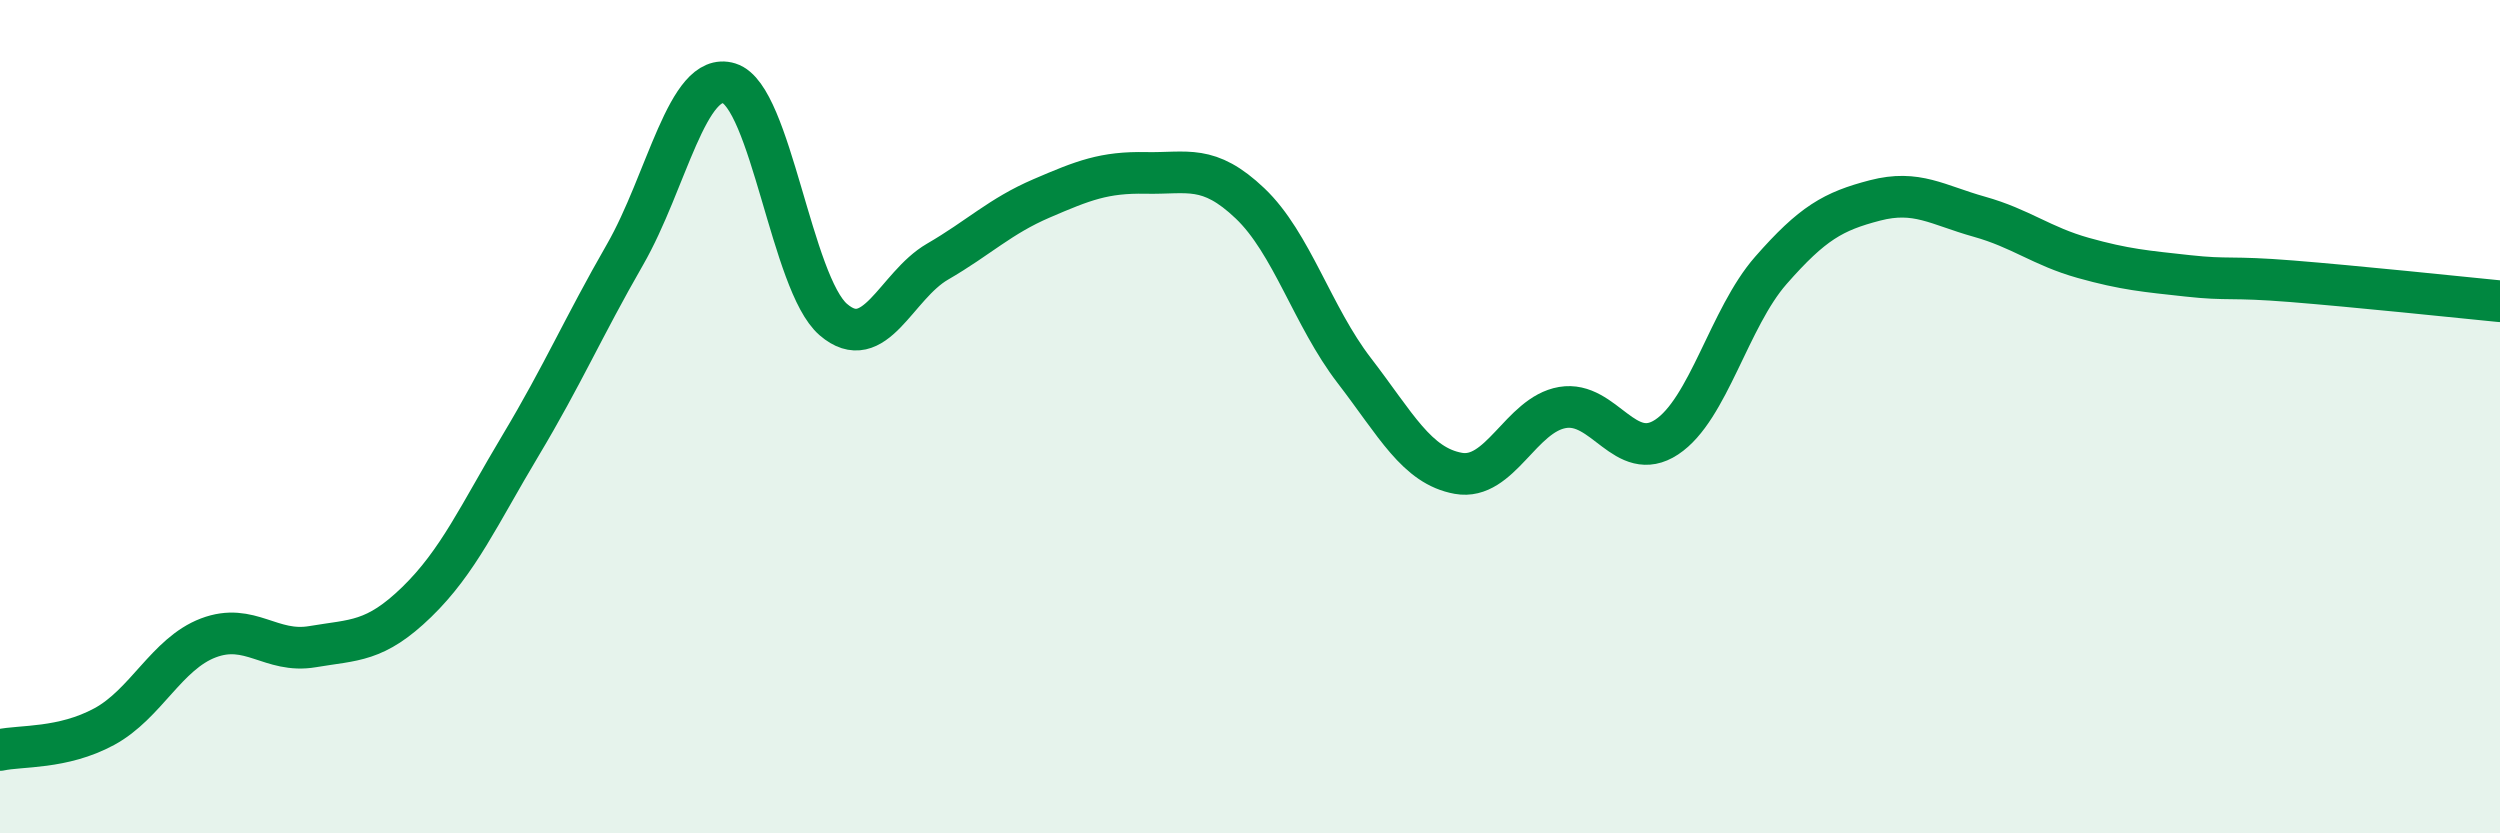
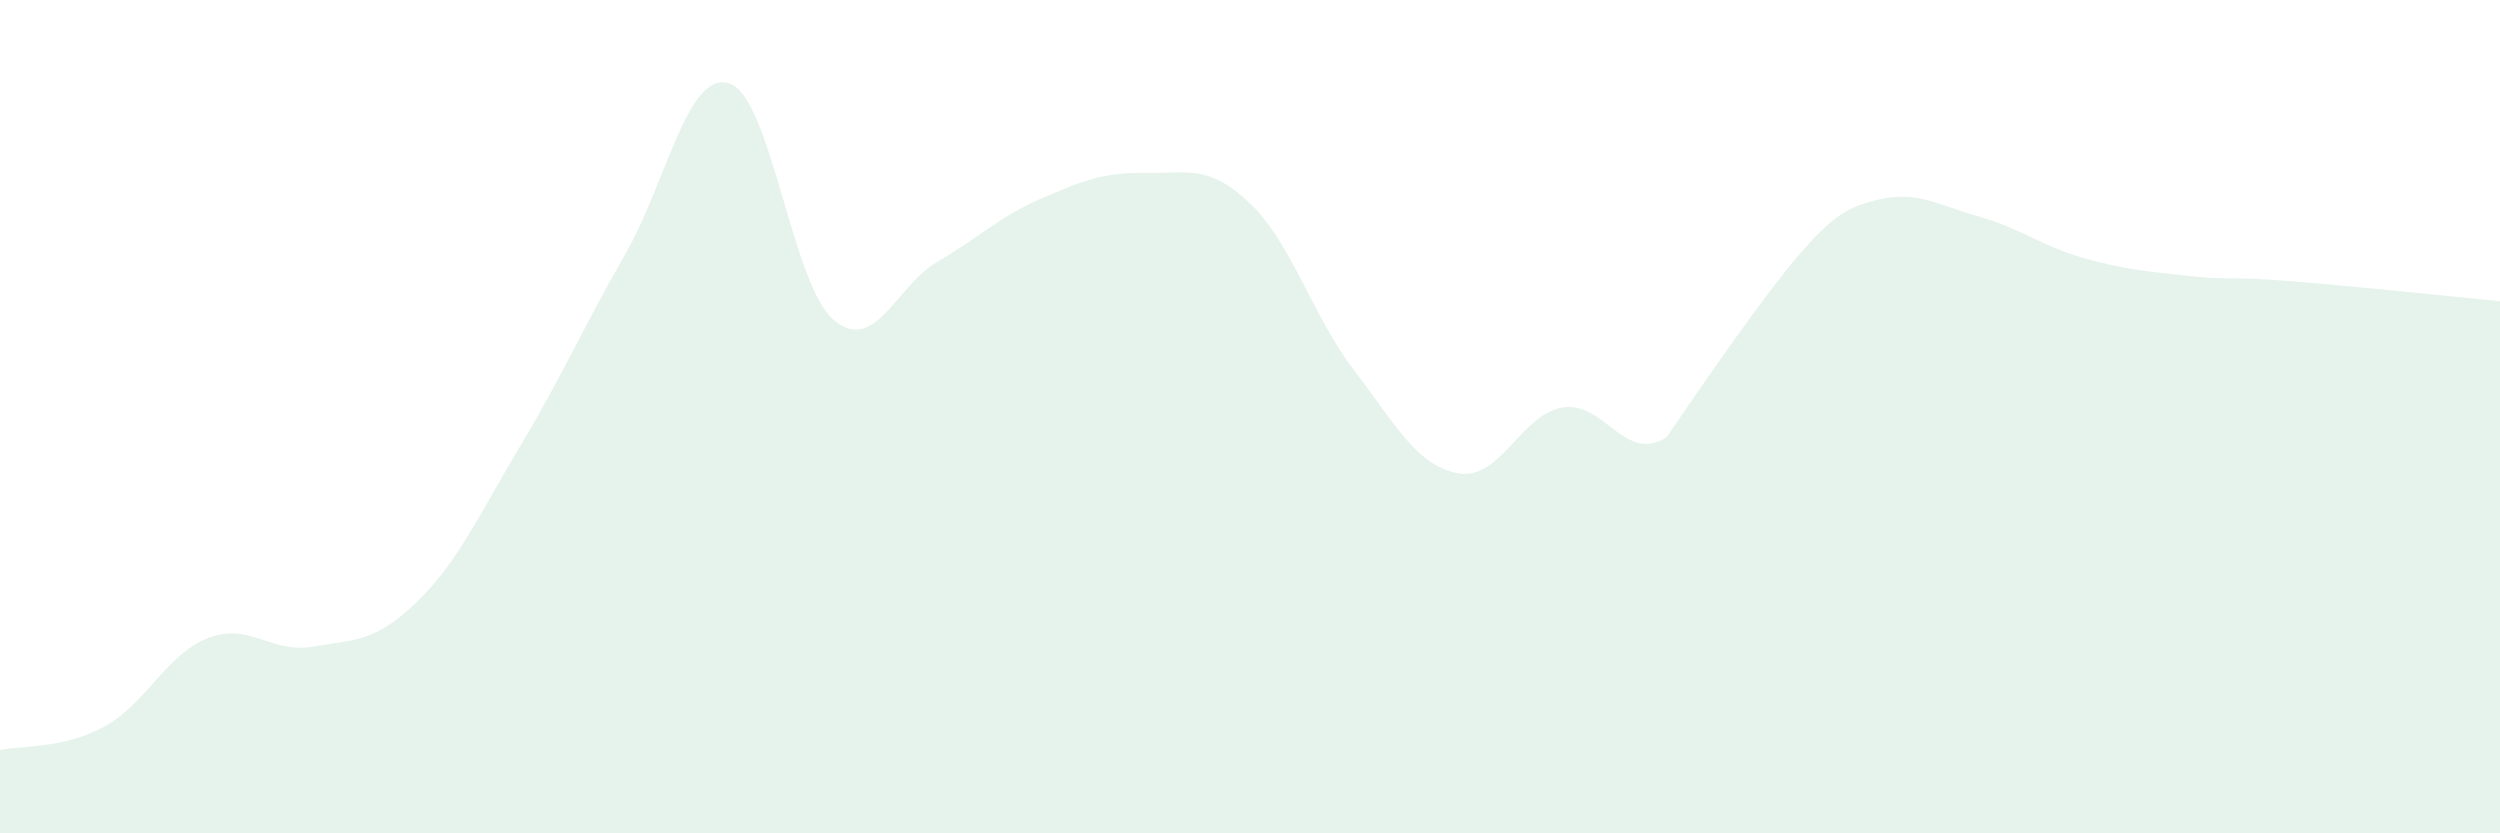
<svg xmlns="http://www.w3.org/2000/svg" width="60" height="20" viewBox="0 0 60 20">
-   <path d="M 0,18 C 0.5,17.89 1.5,17.98 2.5,17.44 C 3.5,16.9 4,15.69 5,15.31 C 6,14.93 6.5,15.69 7.5,15.52 C 8.5,15.35 9,15.42 10,14.45 C 11,13.48 11.5,12.35 12.5,10.68 C 13.5,9.01 14,7.85 15,6.11 C 16,4.37 16.5,1.69 17.5,2 C 18.5,2.31 19,6.81 20,7.67 C 21,8.53 21.5,6.86 22.5,6.28 C 23.5,5.7 24,5.19 25,4.76 C 26,4.33 26.5,4.13 27.5,4.15 C 28.5,4.17 29,3.93 30,4.88 C 31,5.83 31.5,7.59 32.5,8.89 C 33.5,10.19 34,11.18 35,11.36 C 36,11.54 36.5,9.95 37.5,9.78 C 38.5,9.61 39,11.15 40,10.49 C 41,9.83 41.5,7.63 42.5,6.49 C 43.5,5.35 44,5.07 45,4.81 C 46,4.55 46.5,4.92 47.5,5.2 C 48.5,5.48 49,5.91 50,6.19 C 51,6.47 51.5,6.51 52.5,6.62 C 53.5,6.73 53.5,6.63 55,6.75 C 56.5,6.87 59,7.13 60,7.23L60 20L0 20Z" fill="#008740" opacity="0.1" stroke-linecap="round" stroke-linejoin="round" />
-   <path d="M 0,18 C 0.5,17.89 1.5,17.98 2.5,17.44 C 3.5,16.9 4,15.69 5,15.31 C 6,14.93 6.5,15.69 7.5,15.52 C 8.5,15.35 9,15.42 10,14.45 C 11,13.48 11.5,12.35 12.5,10.68 C 13.5,9.01 14,7.85 15,6.11 C 16,4.37 16.5,1.69 17.5,2 C 18.5,2.31 19,6.81 20,7.67 C 21,8.53 21.5,6.86 22.5,6.28 C 23.5,5.7 24,5.19 25,4.76 C 26,4.33 26.5,4.13 27.5,4.15 C 28.5,4.17 29,3.93 30,4.88 C 31,5.83 31.5,7.59 32.5,8.89 C 33.5,10.19 34,11.18 35,11.36 C 36,11.54 36.5,9.95 37.5,9.78 C 38.5,9.61 39,11.15 40,10.49 C 41,9.83 41.5,7.63 42.5,6.49 C 43.5,5.35 44,5.07 45,4.81 C 46,4.55 46.5,4.92 47.5,5.2 C 48.5,5.48 49,5.91 50,6.19 C 51,6.47 51.5,6.51 52.5,6.62 C 53.5,6.73 53.5,6.63 55,6.75 C 56.5,6.87 59,7.13 60,7.23" stroke="#008740" stroke-width="1" fill="none" stroke-linecap="round" stroke-linejoin="round" />
+   <path d="M 0,18 C 0.5,17.89 1.5,17.98 2.5,17.44 C 3.5,16.9 4,15.69 5,15.31 C 6,14.93 6.5,15.69 7.5,15.52 C 8.5,15.35 9,15.42 10,14.45 C 11,13.48 11.5,12.35 12.5,10.68 C 13.5,9.01 14,7.85 15,6.11 C 16,4.37 16.5,1.69 17.5,2 C 18.5,2.31 19,6.81 20,7.67 C 21,8.53 21.5,6.86 22.5,6.28 C 23.5,5.7 24,5.19 25,4.76 C 26,4.33 26.5,4.13 27.5,4.15 C 28.5,4.17 29,3.93 30,4.88 C 31,5.83 31.5,7.59 32.5,8.89 C 33.5,10.19 34,11.18 35,11.36 C 36,11.54 36.5,9.95 37.5,9.78 C 38.5,9.61 39,11.15 40,10.49 C 43.5,5.35 44,5.07 45,4.81 C 46,4.55 46.5,4.92 47.5,5.2 C 48.5,5.48 49,5.91 50,6.19 C 51,6.47 51.5,6.51 52.5,6.62 C 53.5,6.73 53.5,6.63 55,6.75 C 56.5,6.87 59,7.13 60,7.23L60 20L0 20Z" fill="#008740" opacity="0.1" stroke-linecap="round" stroke-linejoin="round" />
</svg>